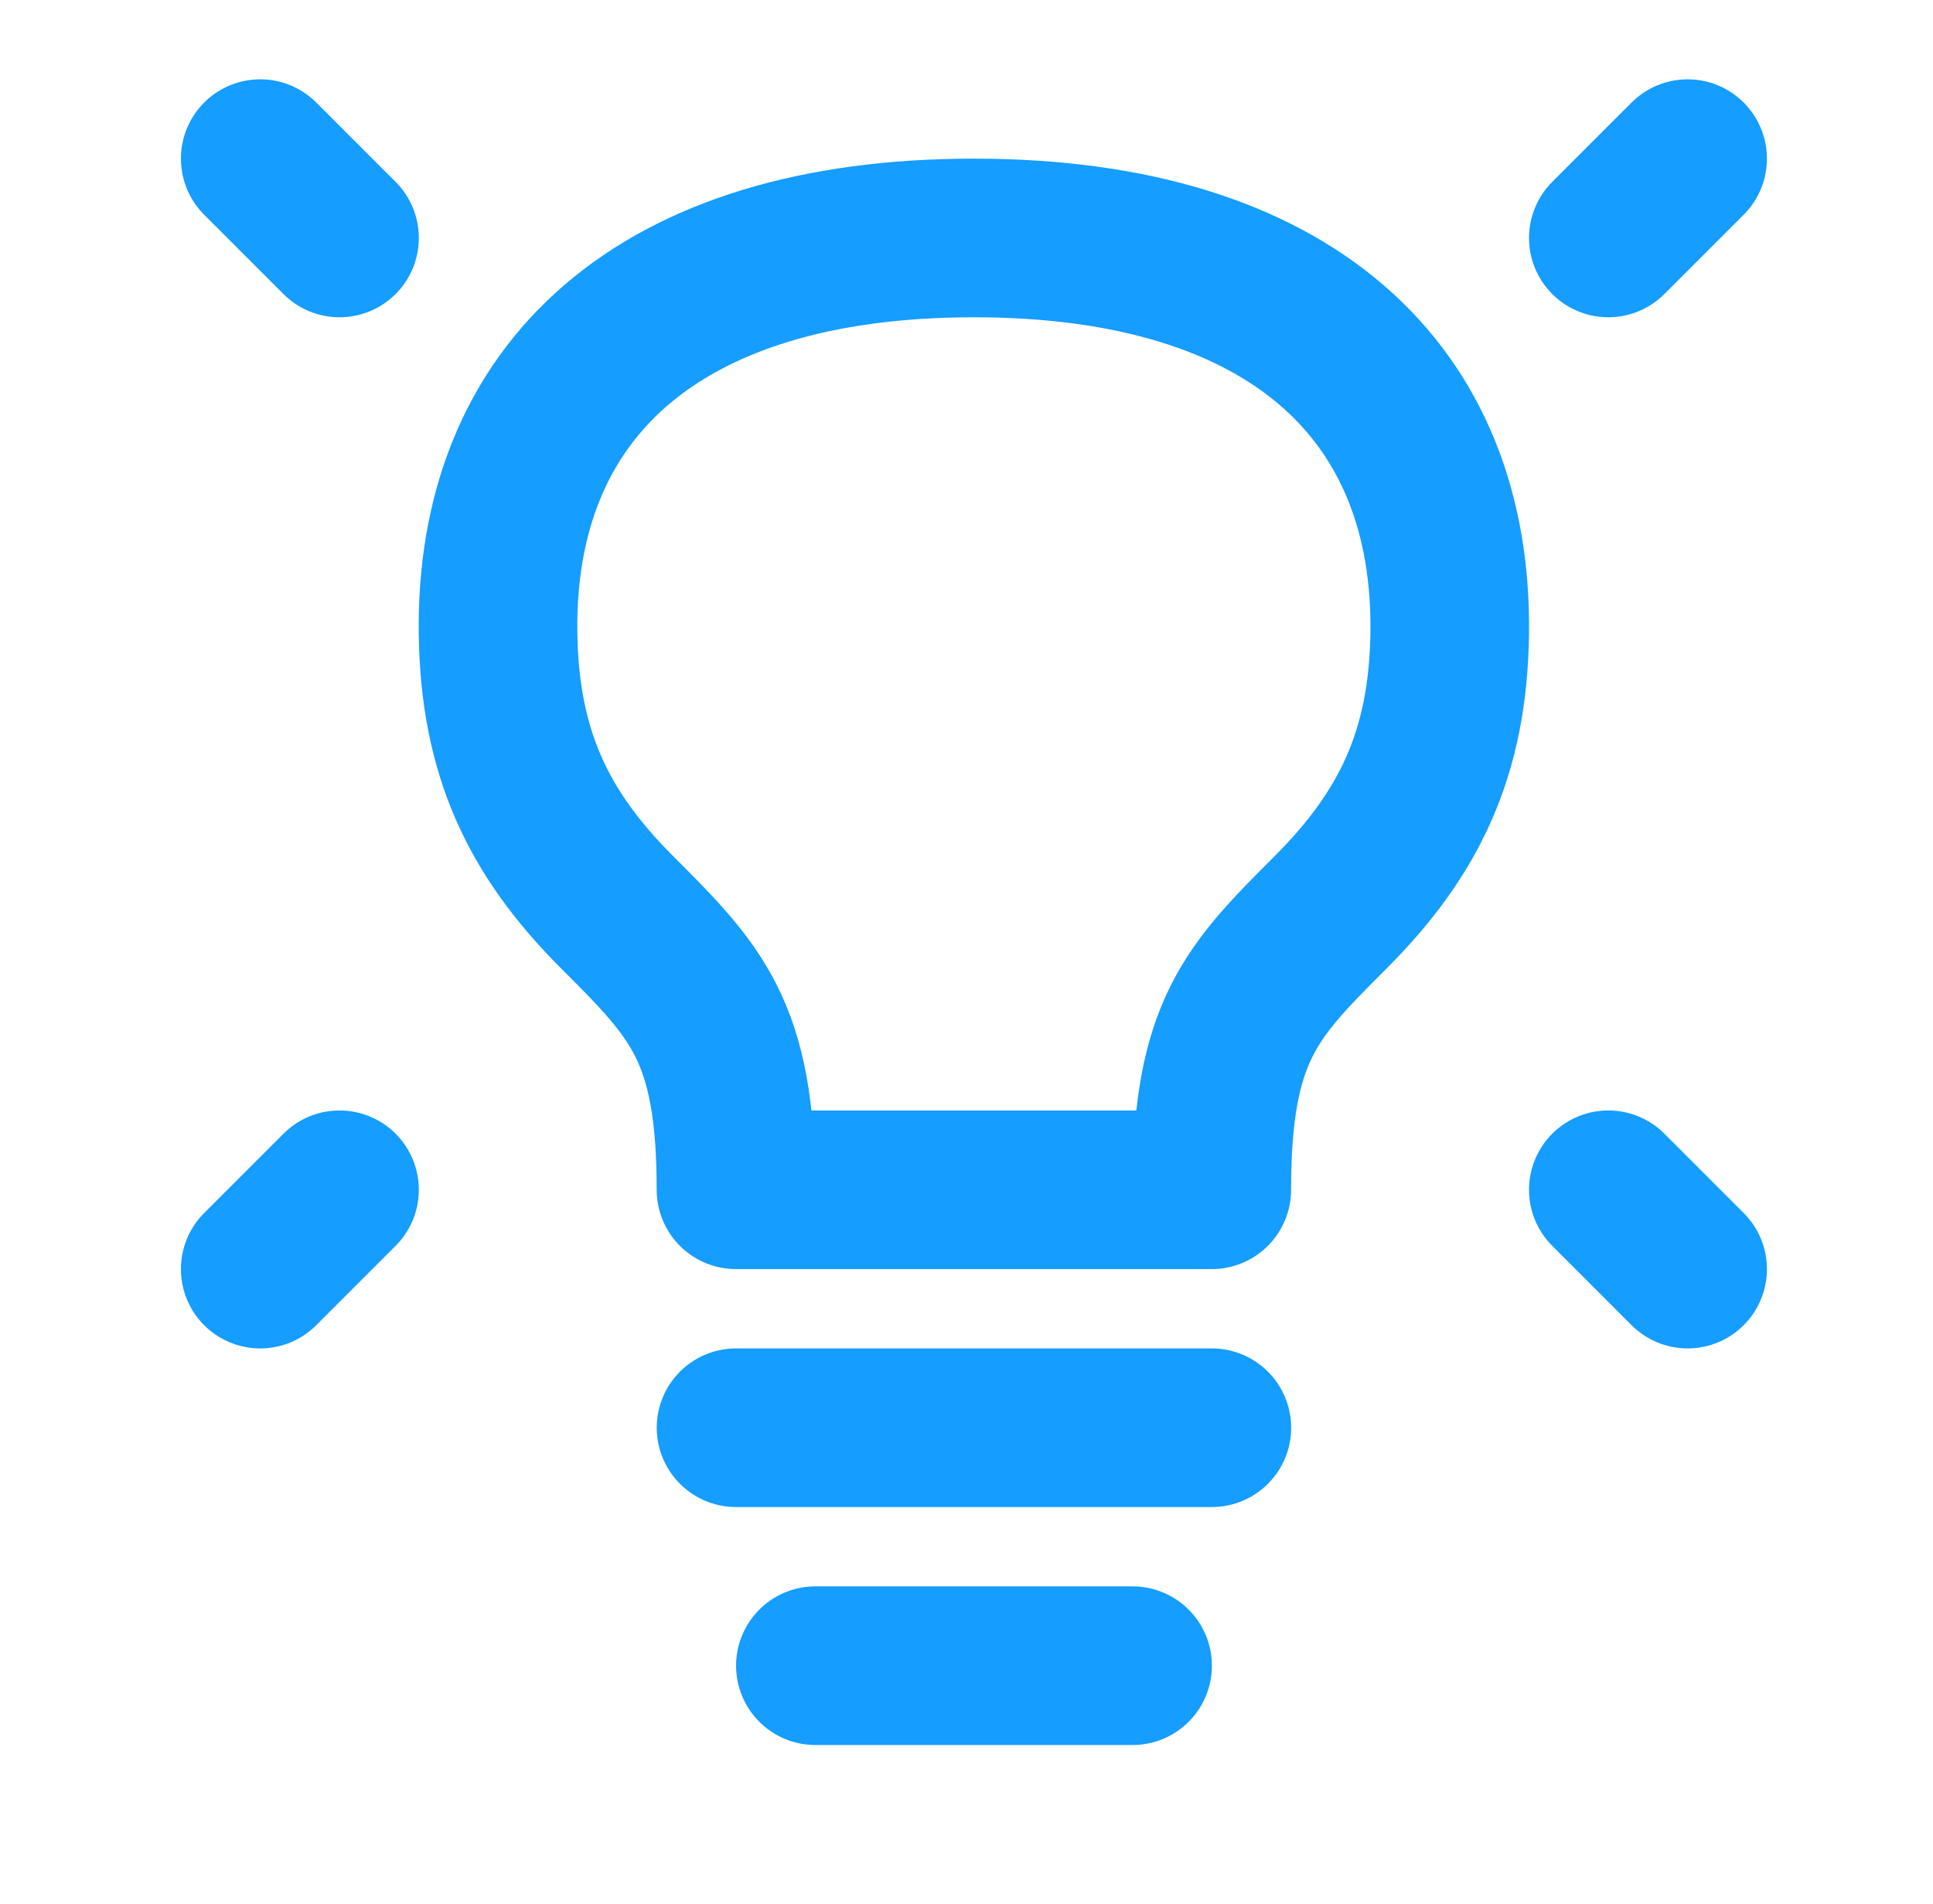
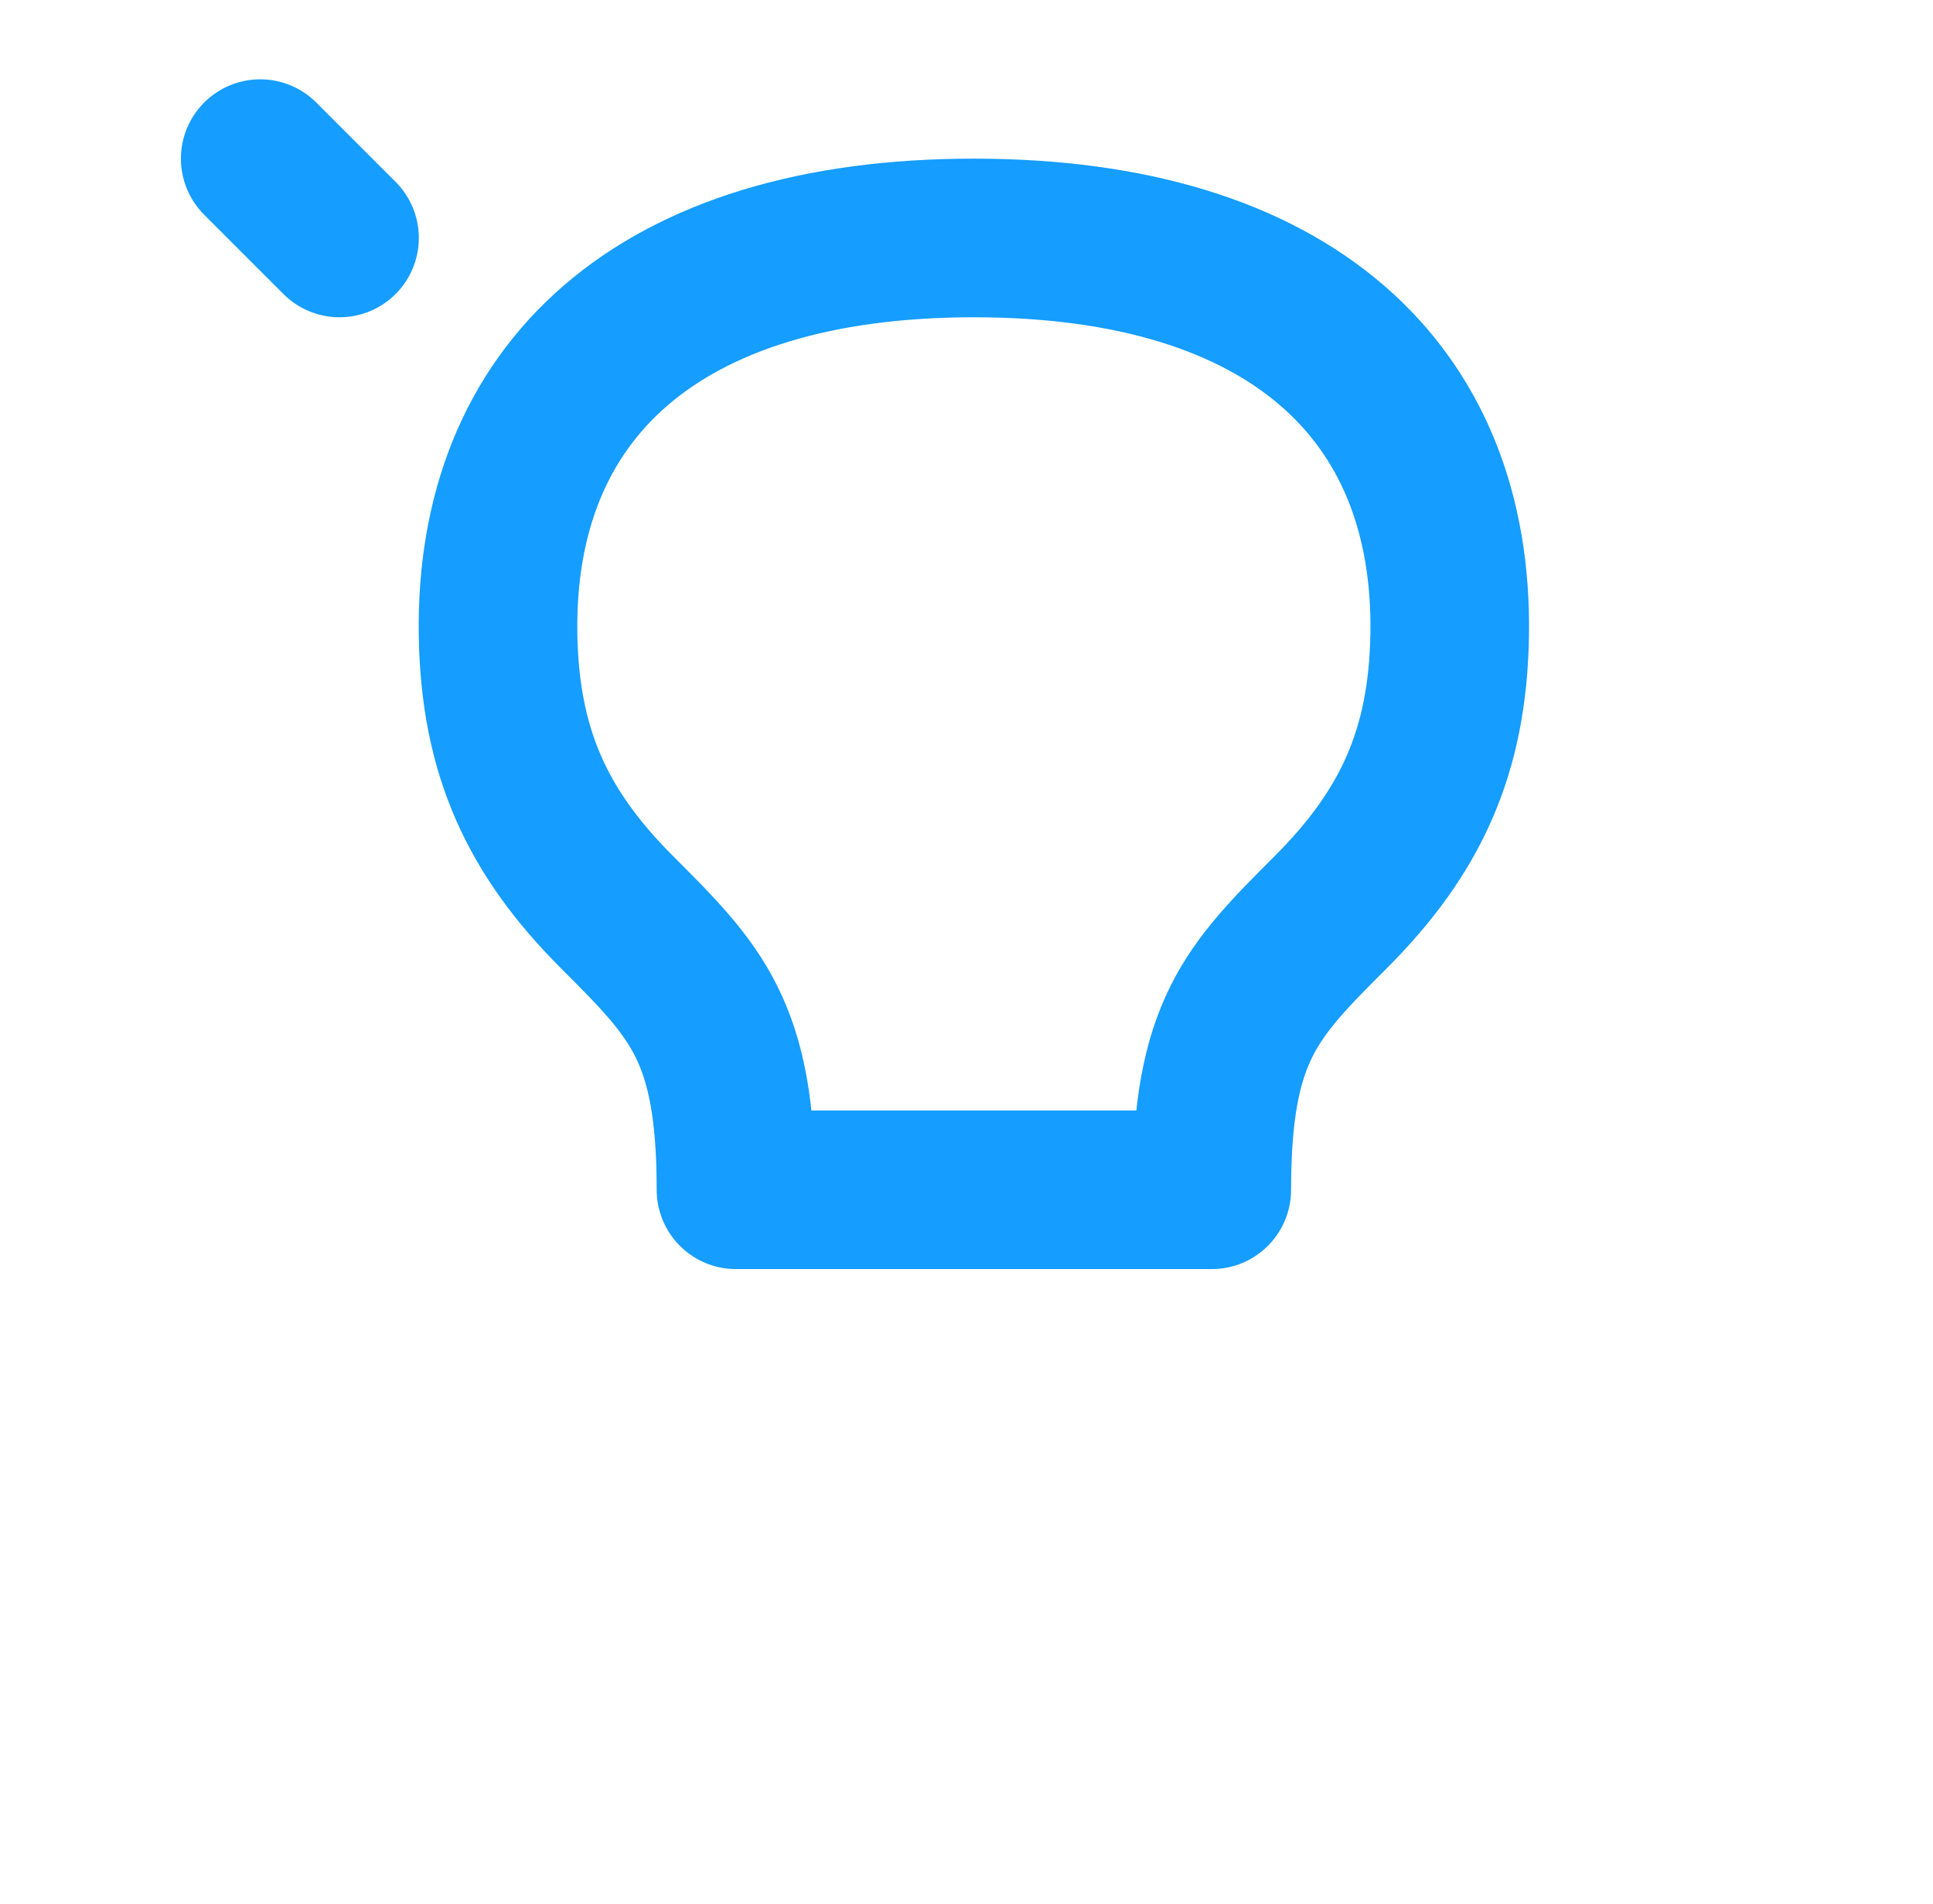
<svg xmlns="http://www.w3.org/2000/svg" width="65" height="64" viewBox="0 0 65 64" fill="none">
  <g id="Frame">
-     <path id="Vector" d="M56.749 5.333L54.082 8" stroke="#159DFF" stroke-width="5.333" stroke-linecap="round" stroke-linejoin="round" />
    <path id="Vector_2" d="M8.75 5.333L11.417 8" stroke="#159DFF" stroke-width="5.333" stroke-linecap="round" stroke-linejoin="round" />
-     <path id="Vector_3" d="M56.749 42.667L54.082 40" stroke="#159DFF" stroke-width="5.333" stroke-linecap="round" stroke-linejoin="round" />
-     <path id="Vector_4" d="M8.75 42.667L11.417 40" stroke="#159DFF" stroke-width="5.333" stroke-linecap="round" stroke-linejoin="round" />
-     <path id="Vector_5" d="M24.75 48H40.75" stroke="#159DFF" stroke-width="5.333" stroke-linecap="round" stroke-linejoin="round" />
-     <path id="Vector_6" d="M27.418 56H38.085" stroke="#159DFF" stroke-width="5.333" stroke-linecap="round" stroke-linejoin="round" />
    <path id="Vector_7" d="M32.748 8C22.081 8 16.62 13.201 16.748 21.333C16.811 25.298 18.081 28 20.748 30.667C23.415 33.333 24.749 34.667 24.748 40H40.748C40.749 34.667 42.082 33.333 44.748 30.667C47.414 28 48.686 25.298 48.748 21.333C48.876 13.201 43.415 8 32.748 8Z" stroke="#159DFF" stroke-width="5.333" stroke-linecap="round" stroke-linejoin="round" />
  </g>
</svg>